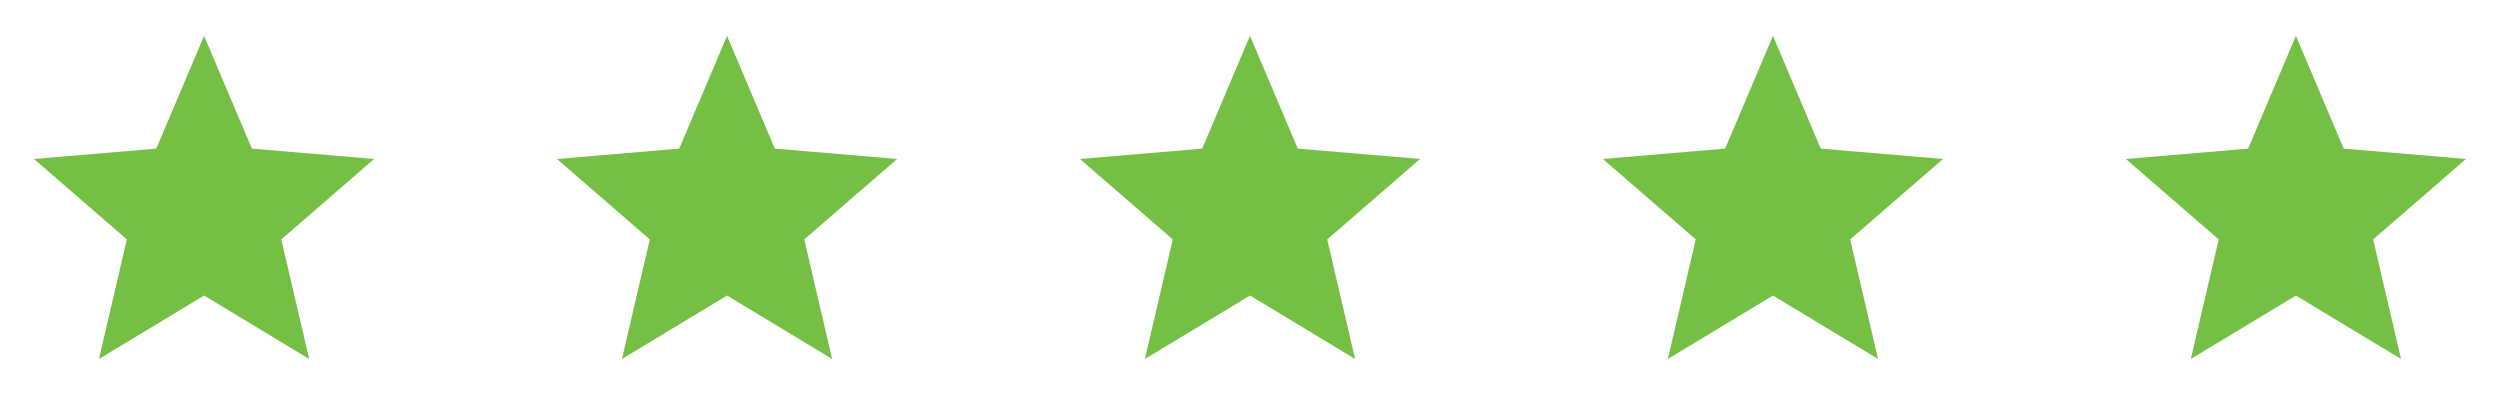
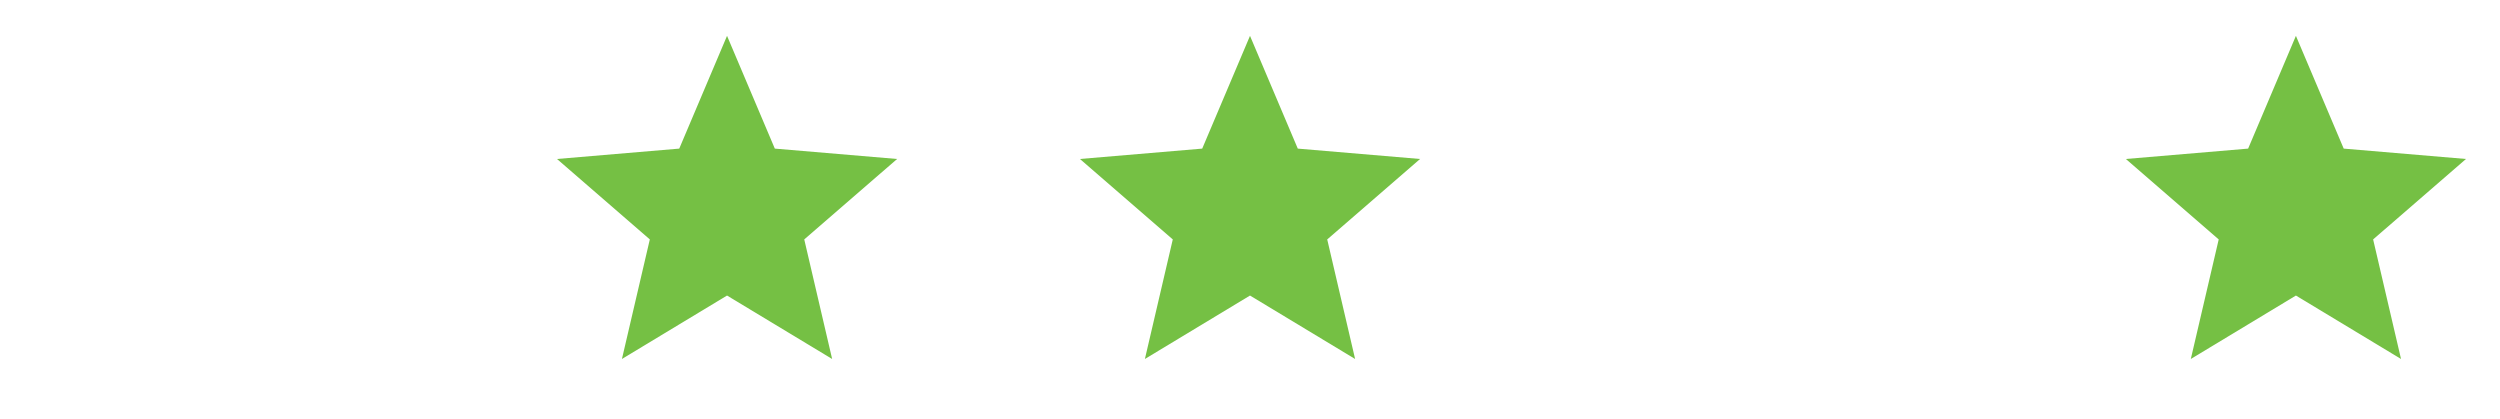
<svg xmlns="http://www.w3.org/2000/svg" width="167" height="28" viewBox="0 0 167 28" fill="none">
-   <path d="M13.633 19.742L20.654 23.98L18.79 15.993L24.993 10.62L16.825 9.927L13.633 2.395L10.44 9.927L2.272 10.62L8.475 15.993L6.612 23.98L13.633 19.742Z" fill="#75C044" />
  <path d="M48.566 19.742L55.587 23.98L53.724 15.993L59.927 10.62L51.758 9.927L48.566 2.395L45.374 9.927L37.206 10.62L43.408 15.993L41.545 23.98L48.566 19.742Z" fill="#75C044" />
  <path d="M83.5 19.742L90.521 23.98L88.658 15.993L94.861 10.62L86.692 9.927L83.5 2.395L80.308 9.927L72.139 10.62L78.342 15.993L76.479 23.98L83.5 19.742Z" fill="#75C044" />
-   <path d="M118.434 19.742L125.454 23.98L123.591 15.993L129.794 10.62L121.626 9.927L118.434 2.395L115.241 9.927L107.073 10.62L113.276 15.993L111.413 23.98L118.434 19.742Z" fill="#75C044" />
  <path d="M153.367 19.742L160.388 23.98L158.525 15.993L164.728 10.62L156.56 9.927L153.367 2.395L150.175 9.927L142.007 10.62L148.21 15.993L146.346 23.98L153.367 19.742Z" fill="#75C044" />
</svg>